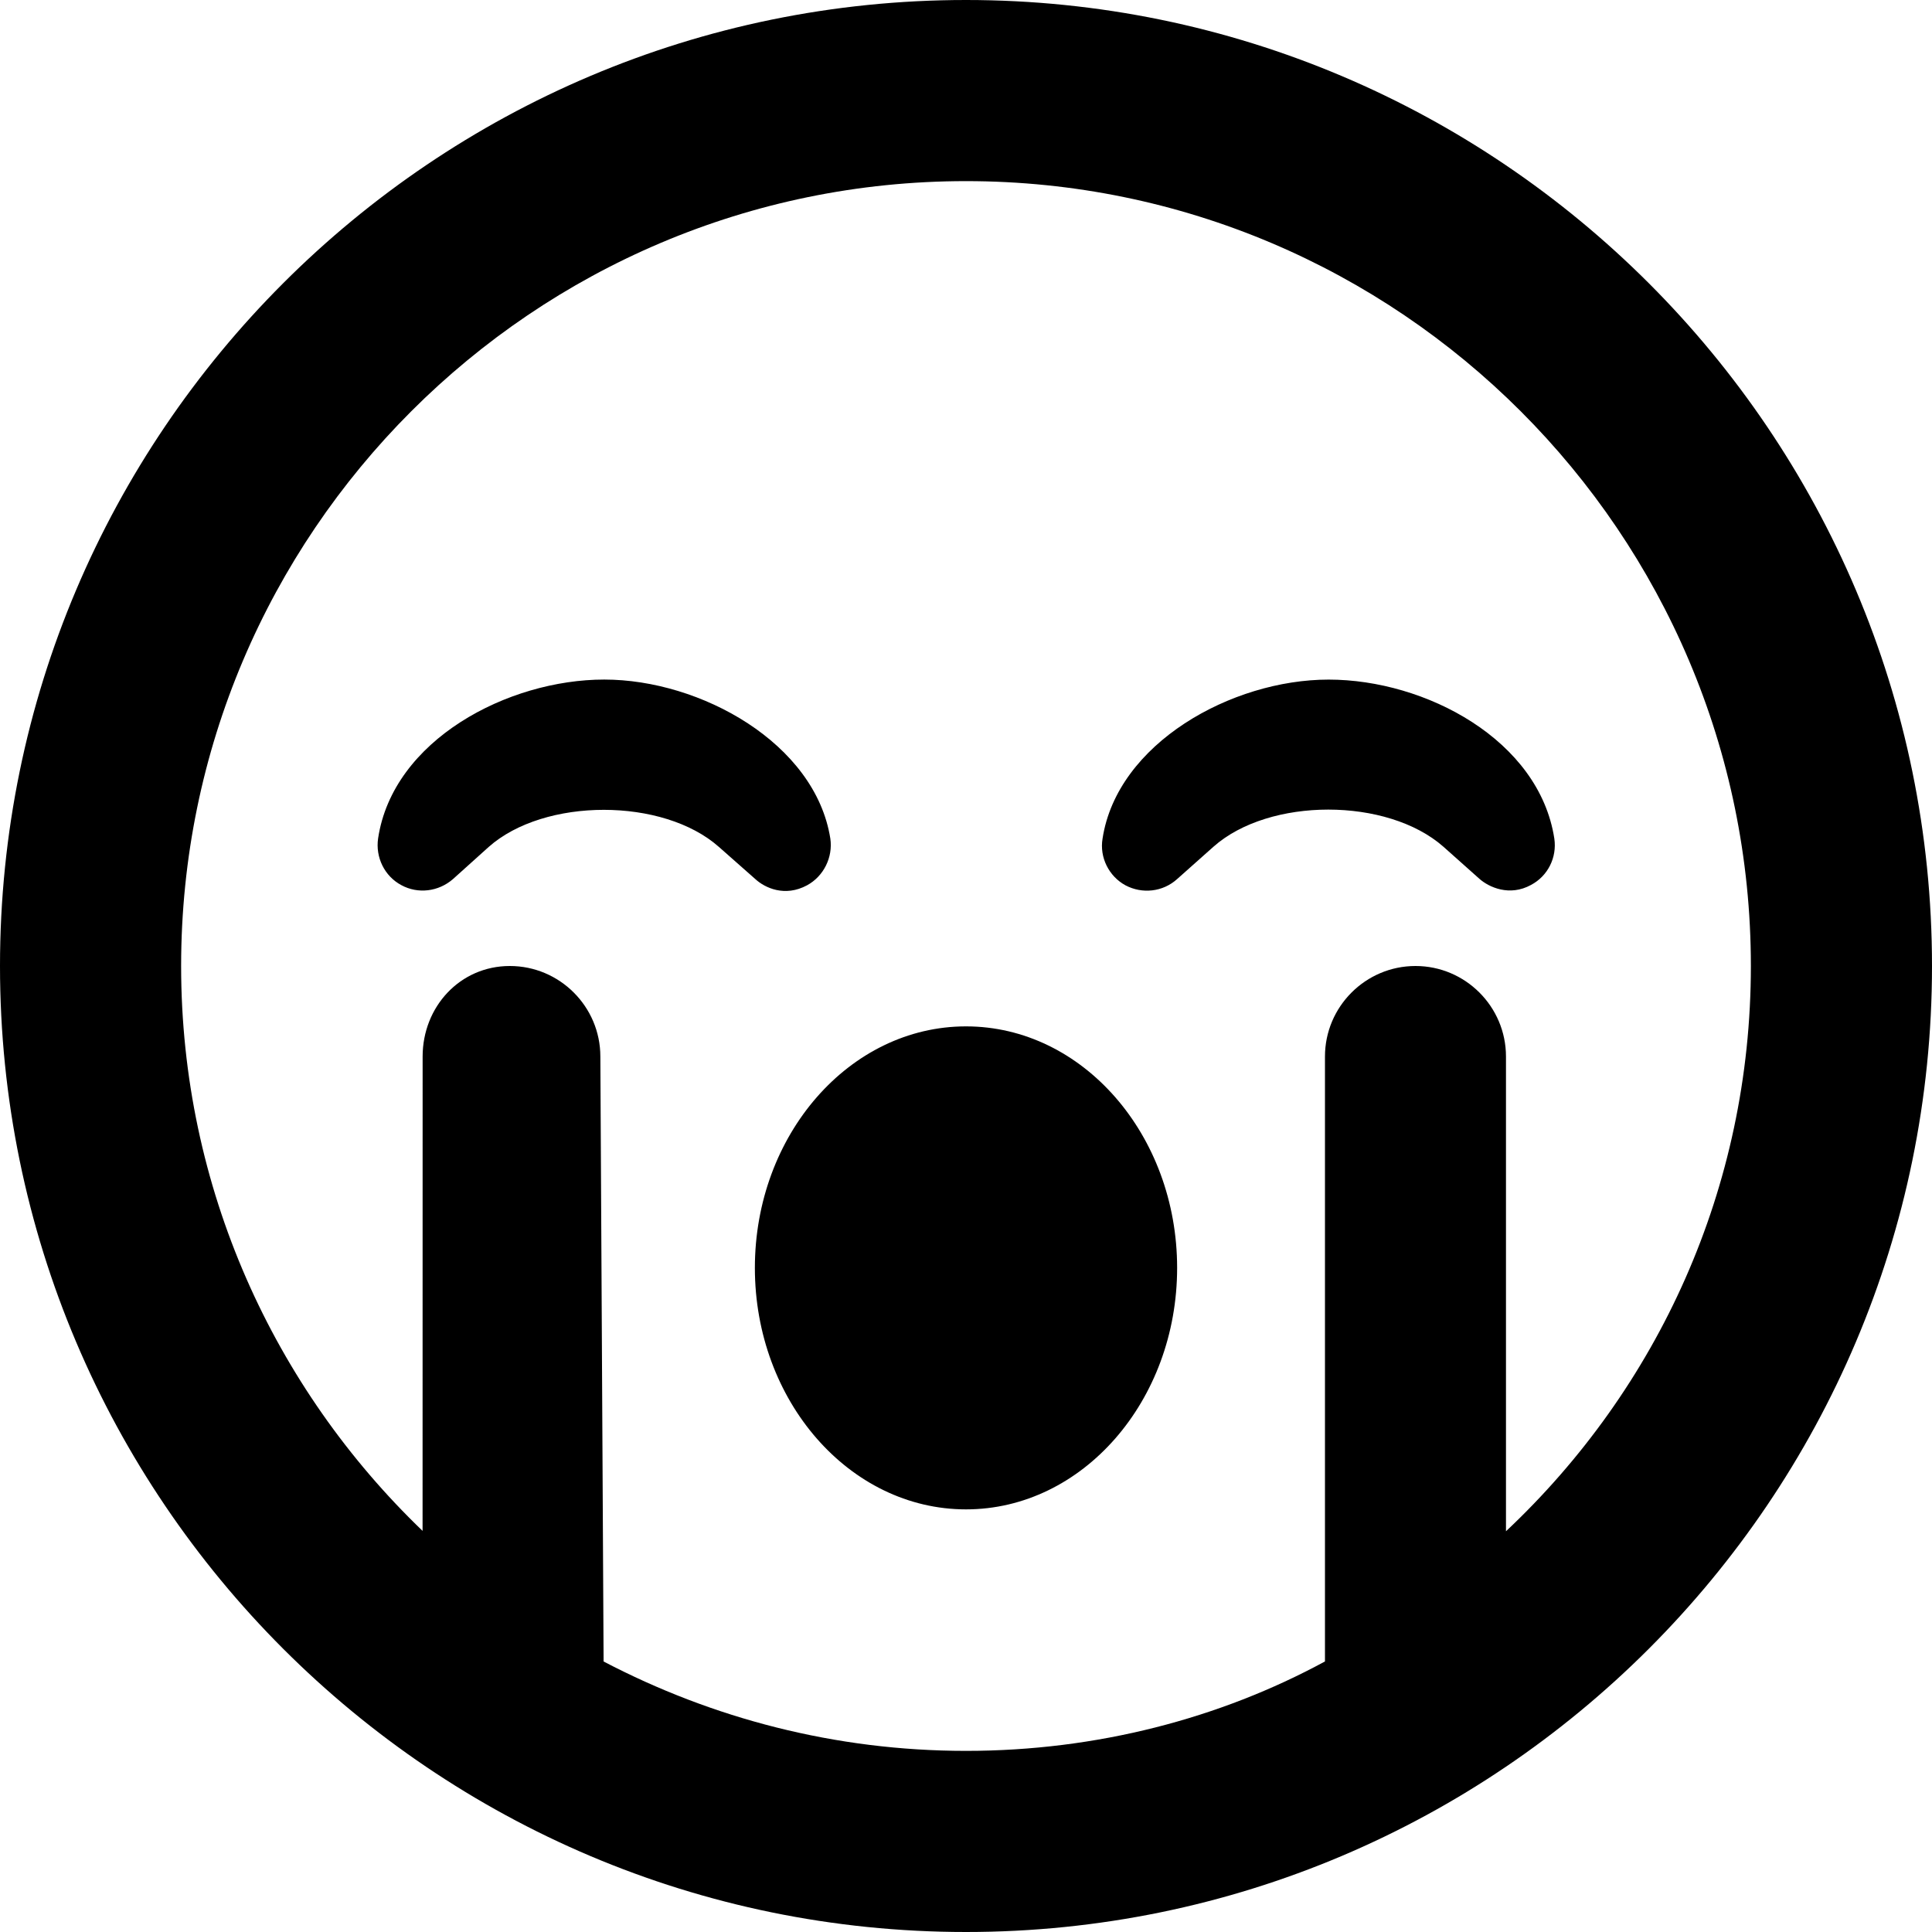
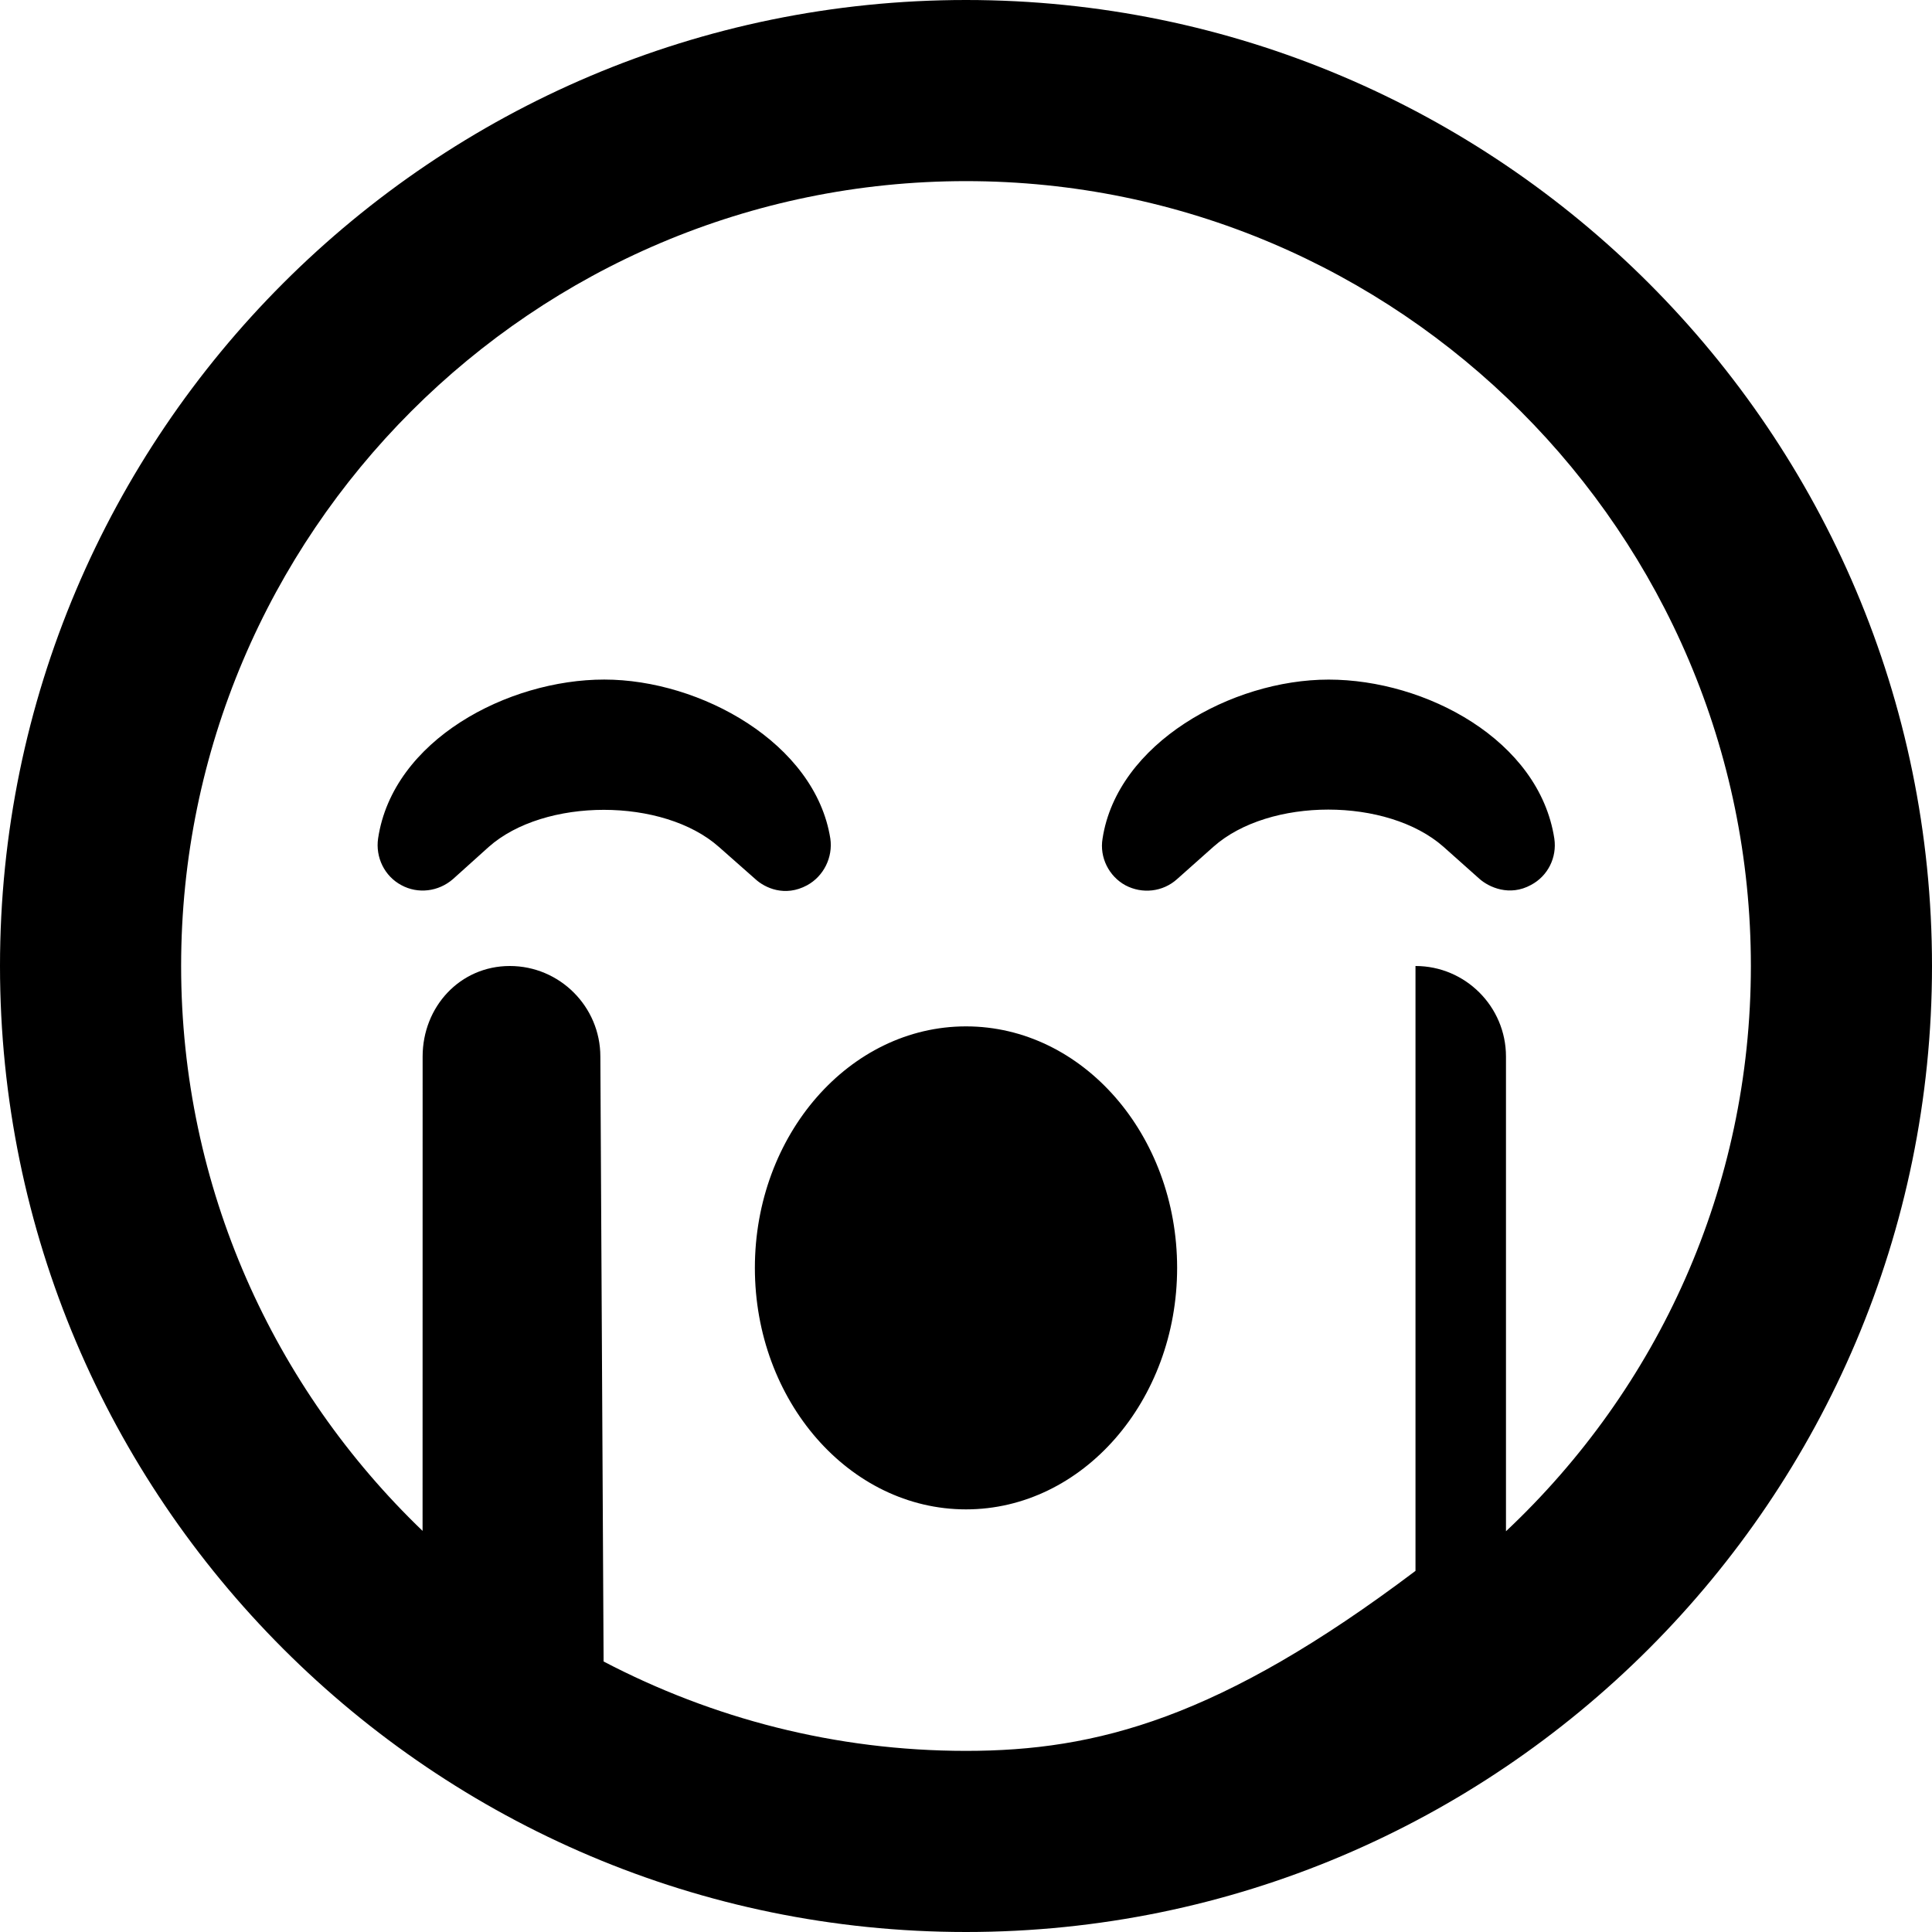
<svg xmlns="http://www.w3.org/2000/svg" viewBox="0 0 512 512">
-   <path d="M256 272c-30.88 0-55.95 28.75-55.95 64s25.07 64 55.95 64s55.95-28.75 55.95-64S286.9 272 256 272zM352.1 180.1c-25.67 0-56.04 16.88-59.91 42.13c-.848 5 1.695 10 6.055 12.38c4.48 2.375 9.93 1.75 13.68-1.625l9.657-8.594c14.77-13.12 46.05-13.12 60.94 0l9.536 8.5c2.543 2.25 7.992 4.75 13.68 1.625c4.48-2.375 6.902-7.281 6.176-12.28C407.9 196.1 377.8 180.1 352.1 180.1zM213.9 234.6c4.359-2.375 6.872-7.375 6.146-12.38c-3.996-25.25-34.36-42.13-59.91-42.13S104.1 196.1 100.2 222.2c-.727 5 1.695 10 6.176 12.38c4.359 2.375 9.809 1.75 13.68-1.625l9.445-8.5c14.77-13.12 46.26-13.12 61.03 0l9.627 8.5C202.7 235.3 208 237.8 213.9 234.6zM256 0C114.8 0 0 114.8 0 256s114.8 256 256 256s256-114.8 256-256S397.2 0 256 0zM399.1 405.8V280c0-13.25-10.78-24-23.98-24s-23.99 10.75-23.99 24v160.3C323.3 455.4 290.6 464 256 464c-34.65 0-67.28-8.637-96.04-23.69L159.1 280c0-13.25-10.79-24-23.99-24S112 266.8 112 280l-.014 125.7C72.64 367.9 48 314.8 48 256c0-114.7 93.31-208 208-208s208 93.31 208 208C464 314.8 439.4 367.9 399.1 405.8z" />
+   <path d="M256 272c-30.88 0-55.95 28.75-55.95 64s25.07 64 55.95 64s55.95-28.75 55.95-64S286.9 272 256 272zM352.1 180.1c-25.67 0-56.04 16.88-59.91 42.13c-.848 5 1.695 10 6.055 12.38c4.48 2.375 9.93 1.75 13.68-1.625l9.657-8.594c14.77-13.12 46.05-13.12 60.94 0l9.536 8.5c2.543 2.25 7.992 4.75 13.68 1.625c4.48-2.375 6.902-7.281 6.176-12.28C407.9 196.1 377.8 180.1 352.1 180.1zM213.9 234.6c4.359-2.375 6.872-7.375 6.146-12.38c-3.996-25.25-34.36-42.13-59.91-42.13S104.1 196.1 100.2 222.2c-.727 5 1.695 10 6.176 12.38c4.359 2.375 9.809 1.75 13.68-1.625l9.445-8.5c14.77-13.12 46.26-13.12 61.03 0l9.627 8.5C202.7 235.3 208 237.8 213.9 234.6zM256 0C114.8 0 0 114.8 0 256s114.8 256 256 256s256-114.8 256-256S397.2 0 256 0zM399.1 405.8V280c0-13.25-10.78-24-23.98-24v160.3C323.3 455.4 290.6 464 256 464c-34.65 0-67.28-8.637-96.04-23.69L159.1 280c0-13.25-10.79-24-23.99-24S112 266.8 112 280l-.014 125.7C72.64 367.9 48 314.8 48 256c0-114.7 93.31-208 208-208s208 93.31 208 208C464 314.8 439.4 367.9 399.1 405.8z" />
</svg>